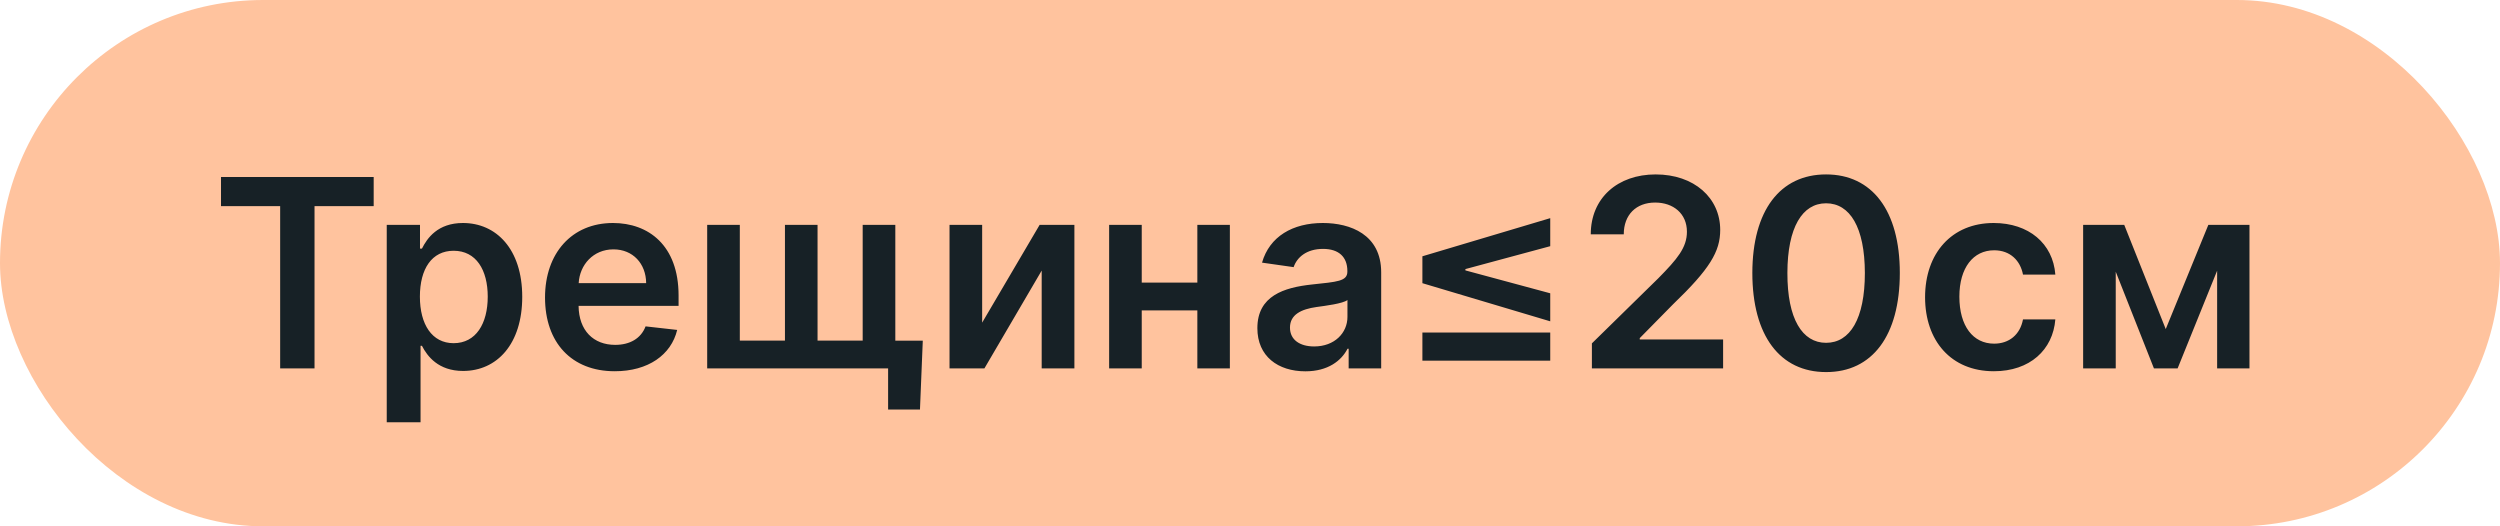
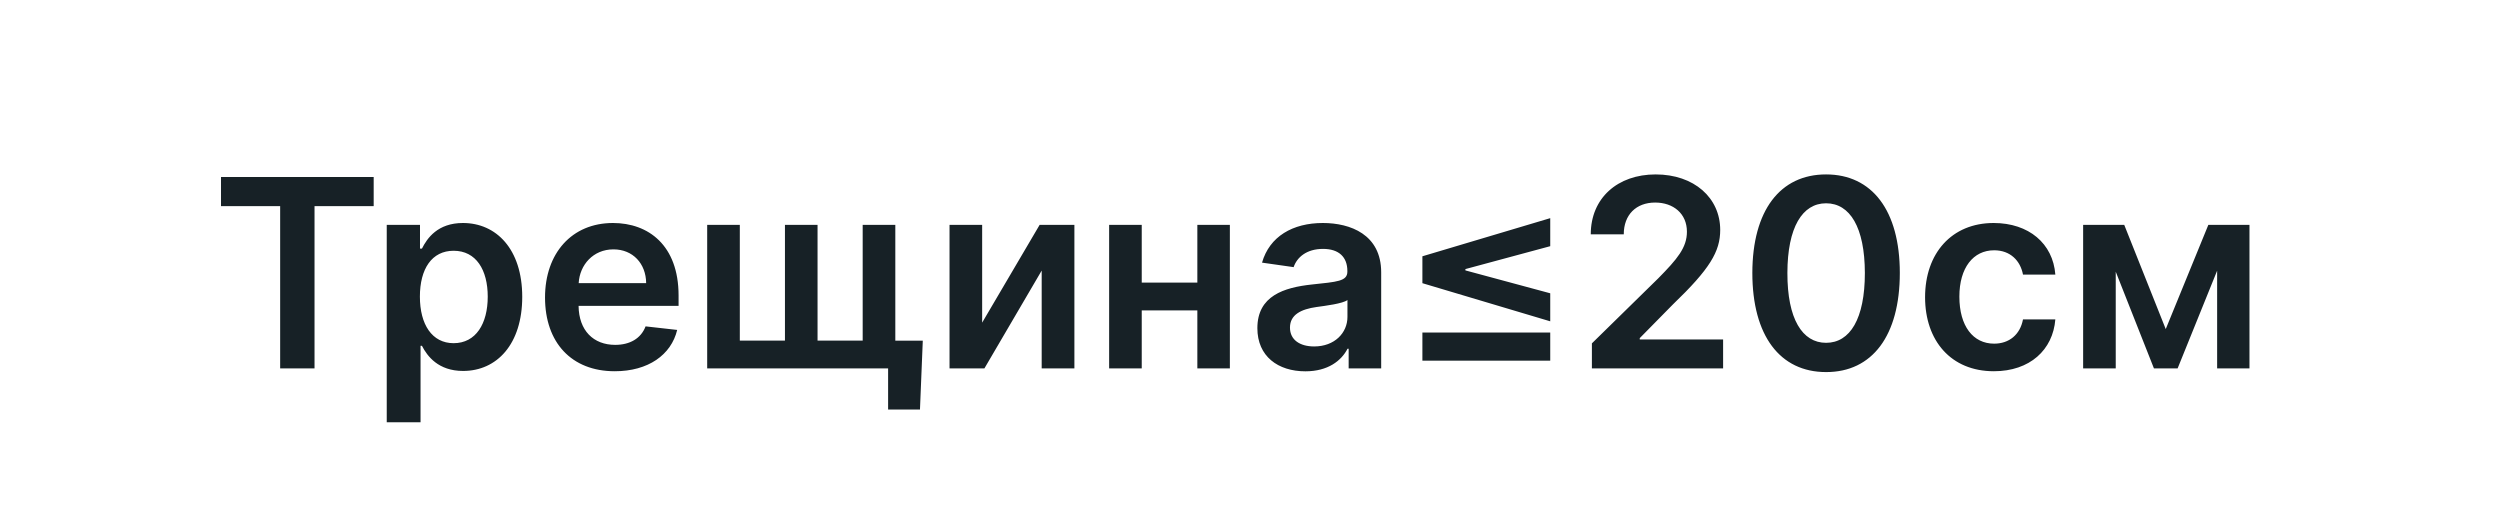
<svg xmlns="http://www.w3.org/2000/svg" width="95" height="20" viewBox="0 0 95 20" fill="none">
-   <rect width="95" height="20" rx="10" fill="#FFC39E" />
  <path d="M8.398 7.832H10.646V14H11.952V7.832H14.2V6.727H8.398V7.832ZM14.696 16.046H15.981V13.141H16.034C16.237 13.538 16.659 14.096 17.597 14.096C18.883 14.096 19.845 13.077 19.845 11.28C19.845 9.462 18.854 8.474 17.593 8.474C16.631 8.474 16.23 9.053 16.034 9.447H15.96V8.545H14.696V16.046ZM15.956 11.273C15.956 10.214 16.411 9.529 17.238 9.529C18.094 9.529 18.534 10.257 18.534 11.273C18.534 12.296 18.087 13.041 17.238 13.041C16.418 13.041 15.956 12.331 15.956 11.273ZM23.36 14.107C24.632 14.107 25.505 13.485 25.733 12.537L24.532 12.402C24.358 12.864 23.932 13.105 23.378 13.105C22.547 13.105 21.997 12.558 21.986 11.624H25.786V11.23C25.786 9.316 24.635 8.474 23.293 8.474C21.73 8.474 20.711 9.621 20.711 11.305C20.711 13.016 21.716 14.107 23.36 14.107ZM21.99 10.758C22.029 10.062 22.544 9.476 23.311 9.476C24.049 9.476 24.547 10.016 24.554 10.758H21.99ZM35.066 12.945H34.022V8.545H32.782V12.942H31.067V8.545H29.828V12.942H28.113V8.545H26.873V14H33.748V15.562H34.959L35.066 12.945ZM37.322 12.26V8.545H36.082V14H37.407L39.584 10.282V14H40.827V8.545H39.506L37.322 12.26ZM43.386 8.545H42.147V14H43.386V11.795H45.499V14H46.735V8.545H45.499V10.74H43.386V8.545ZM49.605 14.11C50.461 14.11 50.972 13.709 51.207 13.251H51.249V14H52.485V10.349C52.485 8.908 51.31 8.474 50.269 8.474C49.122 8.474 48.242 8.986 47.957 9.98L49.158 10.151C49.285 9.778 49.648 9.458 50.276 9.458C50.873 9.458 51.2 9.763 51.2 10.3V10.321C51.2 10.69 50.812 10.708 49.85 10.811C48.792 10.925 47.78 11.241 47.78 12.47C47.78 13.542 48.565 14.11 49.605 14.11ZM49.939 13.165C49.403 13.165 49.019 12.921 49.019 12.448C49.019 11.954 49.449 11.749 50.024 11.667C50.361 11.621 51.036 11.536 51.203 11.401V12.043C51.203 12.651 50.713 13.165 49.939 13.165ZM54.051 10.761L58.909 12.21V11.145L55.685 10.275V10.225L58.909 9.355V8.29L54.051 9.739V10.761ZM58.909 13.705V12.636H54.051V13.705H58.909ZM60.492 14H65.478V12.899H62.31V12.849L63.564 11.575C64.977 10.218 65.368 9.558 65.368 8.737C65.368 7.519 64.377 6.628 62.914 6.628C61.472 6.628 60.449 7.523 60.449 8.904H61.703C61.703 8.162 62.172 7.697 62.896 7.697C63.589 7.697 64.103 8.119 64.103 8.805C64.103 9.412 63.734 9.845 63.017 10.573L60.492 13.048V14ZM69.391 14.139C71.145 14.142 72.193 12.757 72.193 10.371C72.193 7.999 71.138 6.628 69.391 6.628C67.644 6.628 66.593 7.995 66.589 10.371C66.589 12.754 67.637 14.139 69.391 14.139ZM69.391 13.027C68.486 13.027 67.917 12.118 67.921 10.371C67.924 8.638 68.489 7.725 69.391 7.725C70.297 7.725 70.861 8.638 70.865 10.371C70.865 12.118 70.3 13.027 69.391 13.027ZM75.766 14.107C77.137 14.107 78.011 13.293 78.103 12.136H76.874C76.764 12.722 76.342 13.059 75.777 13.059C74.974 13.059 74.456 12.388 74.456 11.273C74.456 10.172 74.985 9.511 75.777 9.511C76.395 9.511 76.775 9.909 76.874 10.435H78.103C78.014 9.252 77.091 8.474 75.759 8.474C74.161 8.474 73.153 9.629 73.153 11.294C73.153 12.945 74.136 14.107 75.766 14.107ZM82.298 12.505L80.721 8.545H79.159V14H80.398V10.325L81.85 14H82.749L84.251 10.286V14H85.48V8.545H83.917L82.298 12.505Z" fill="#172126" />
</svg>